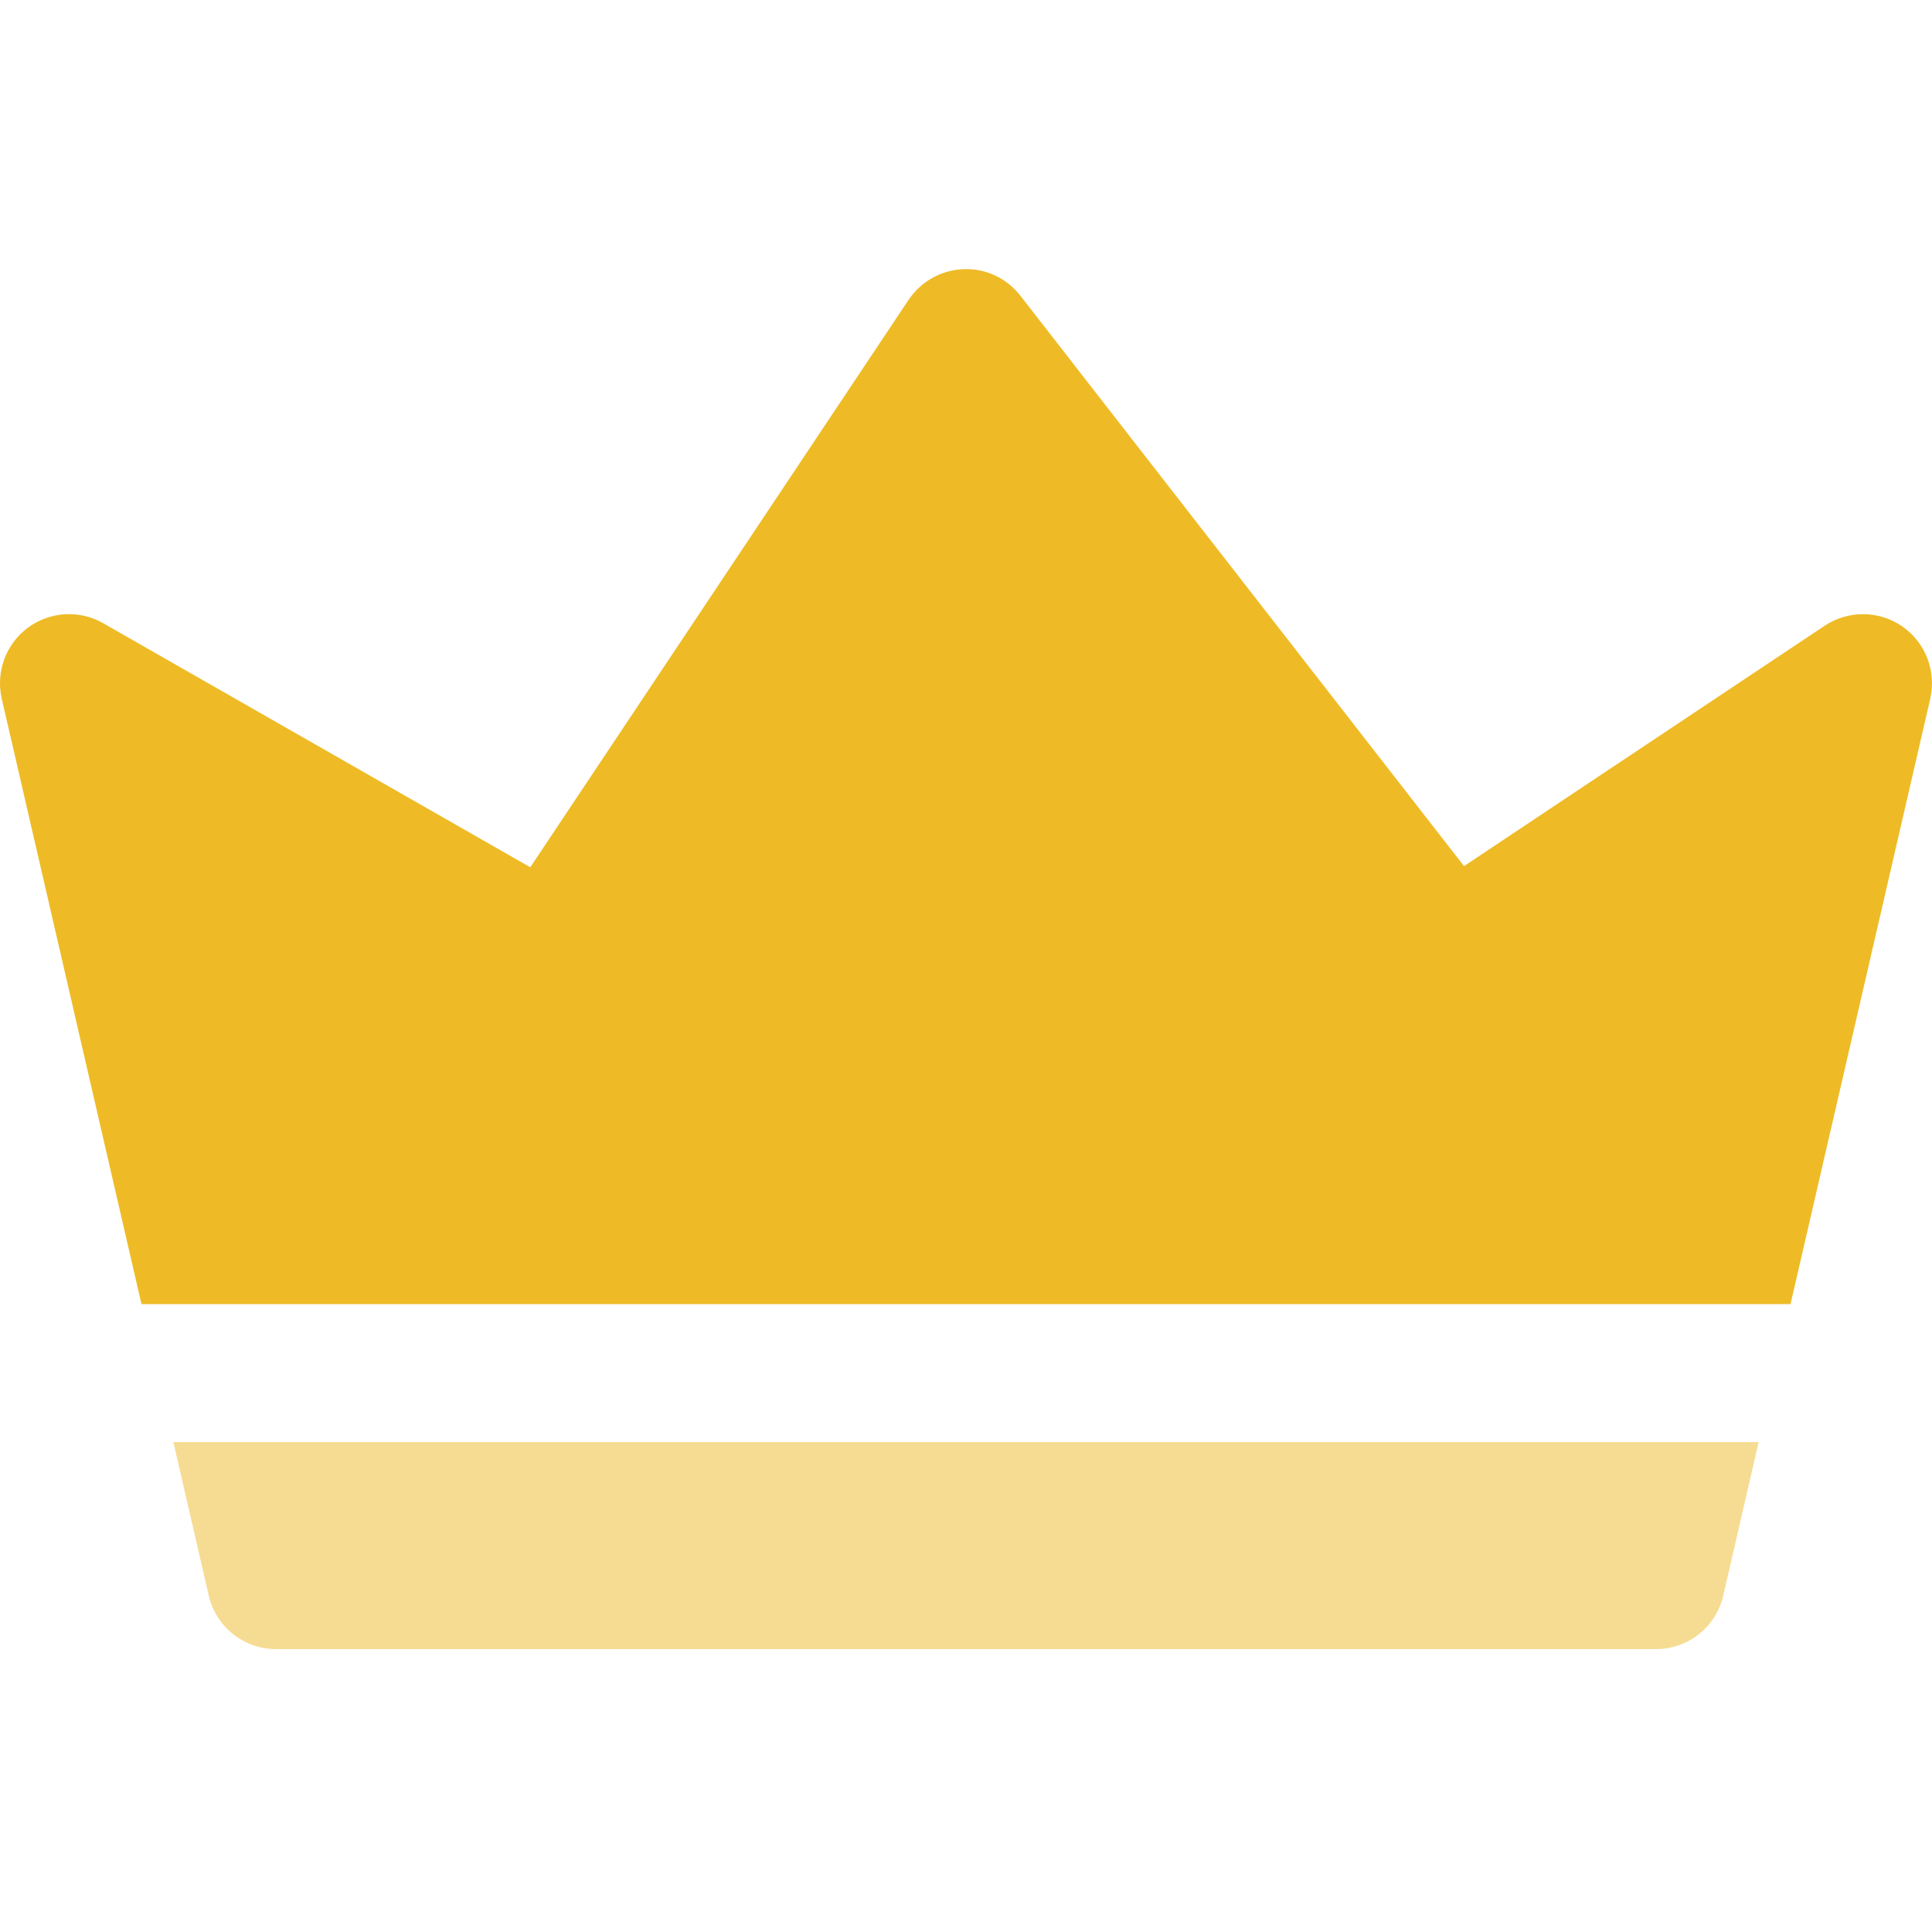
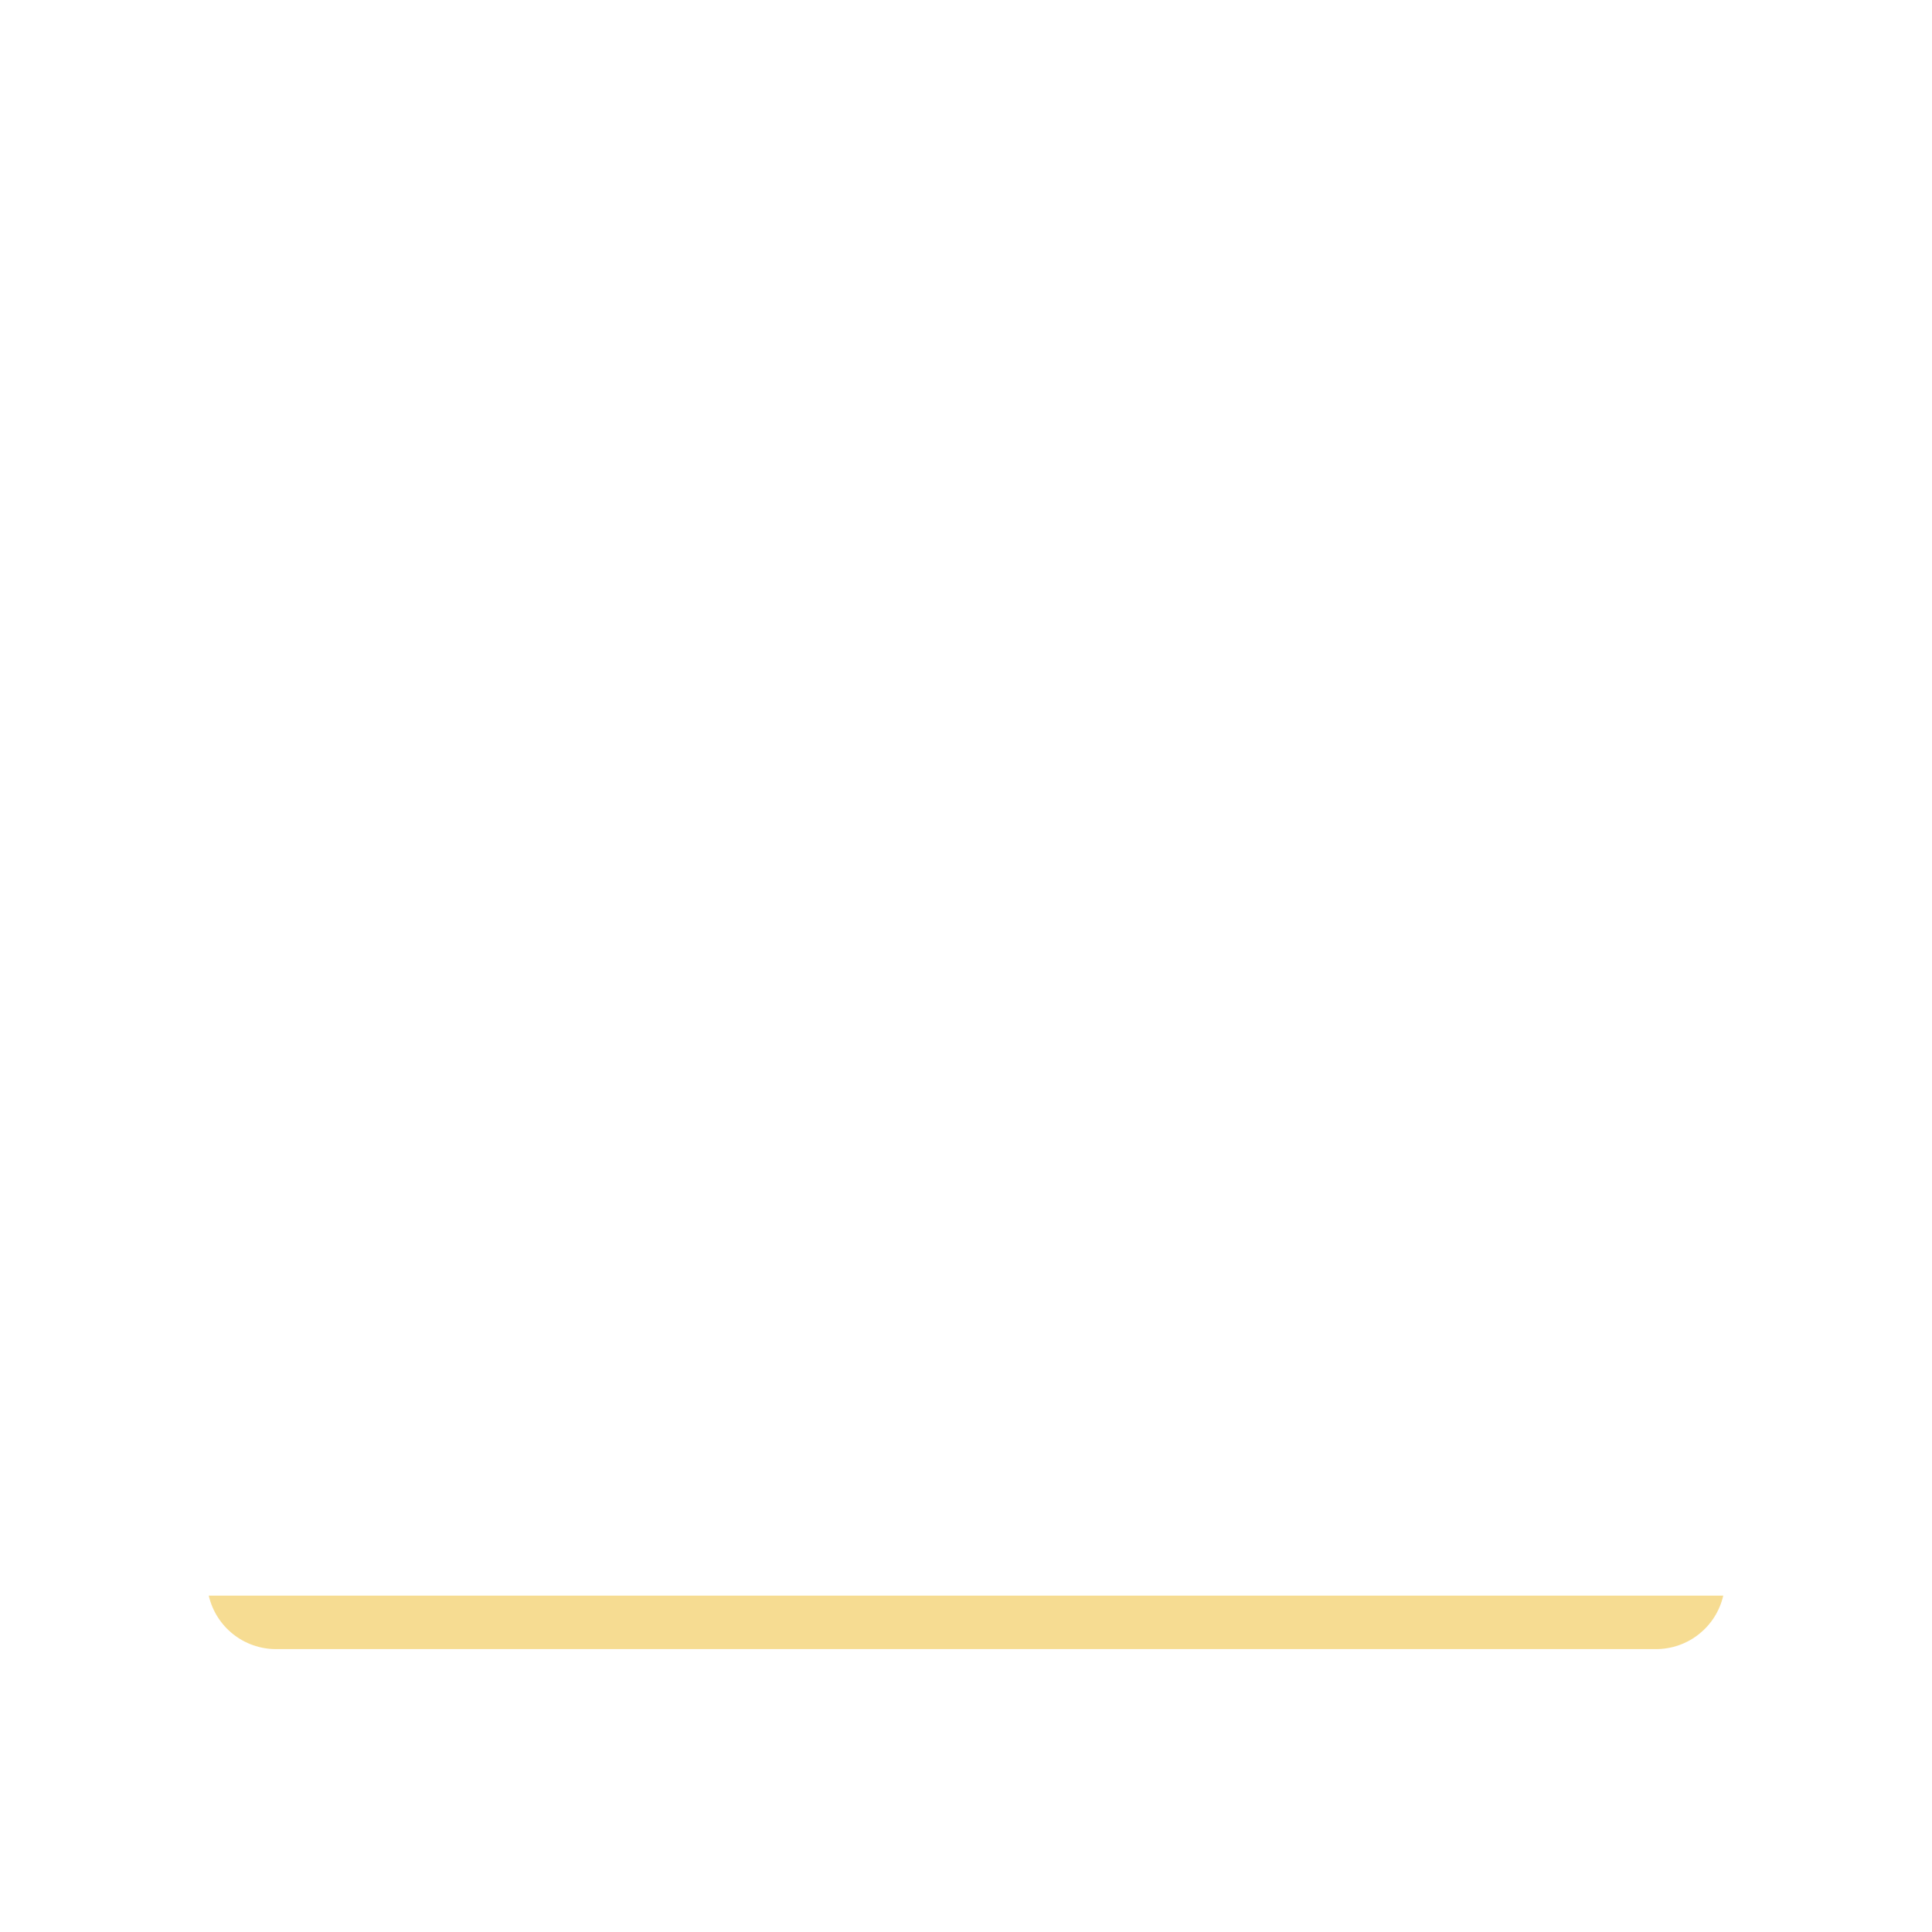
<svg xmlns="http://www.w3.org/2000/svg" width="40" height="40" viewBox="0 0 40 40" fill="none">
-   <path d="M39.964 14.465L37.071 27H2.929L0.036 14.465C-0.091 13.912 0.121 13.335 0.576 12.997C1.034 12.658 1.646 12.622 2.138 12.904L10.979 17.956L18.81 6.21C19.066 5.827 19.489 5.59 19.947 5.573C20.41 5.553 20.846 5.761 21.127 6.124L30.311 17.932L37.778 12.955C38.266 12.632 38.901 12.635 39.383 12.968C39.865 13.301 40.094 13.895 39.964 14.465Z" fill="#EEBB26" />
-   <path opacity="0.5" d="M35.678 33.036L36.411 29.857H3.589L4.322 33.036C4.472 33.684 5.049 34.143 5.715 34.143H34.286C34.951 34.143 35.529 33.684 35.678 33.036Z" fill="#EEBB26" />
+   <path opacity="0.5" d="M35.678 33.036H3.589L4.322 33.036C4.472 33.684 5.049 34.143 5.715 34.143H34.286C34.951 34.143 35.529 33.684 35.678 33.036Z" fill="#EEBB26" />
</svg>